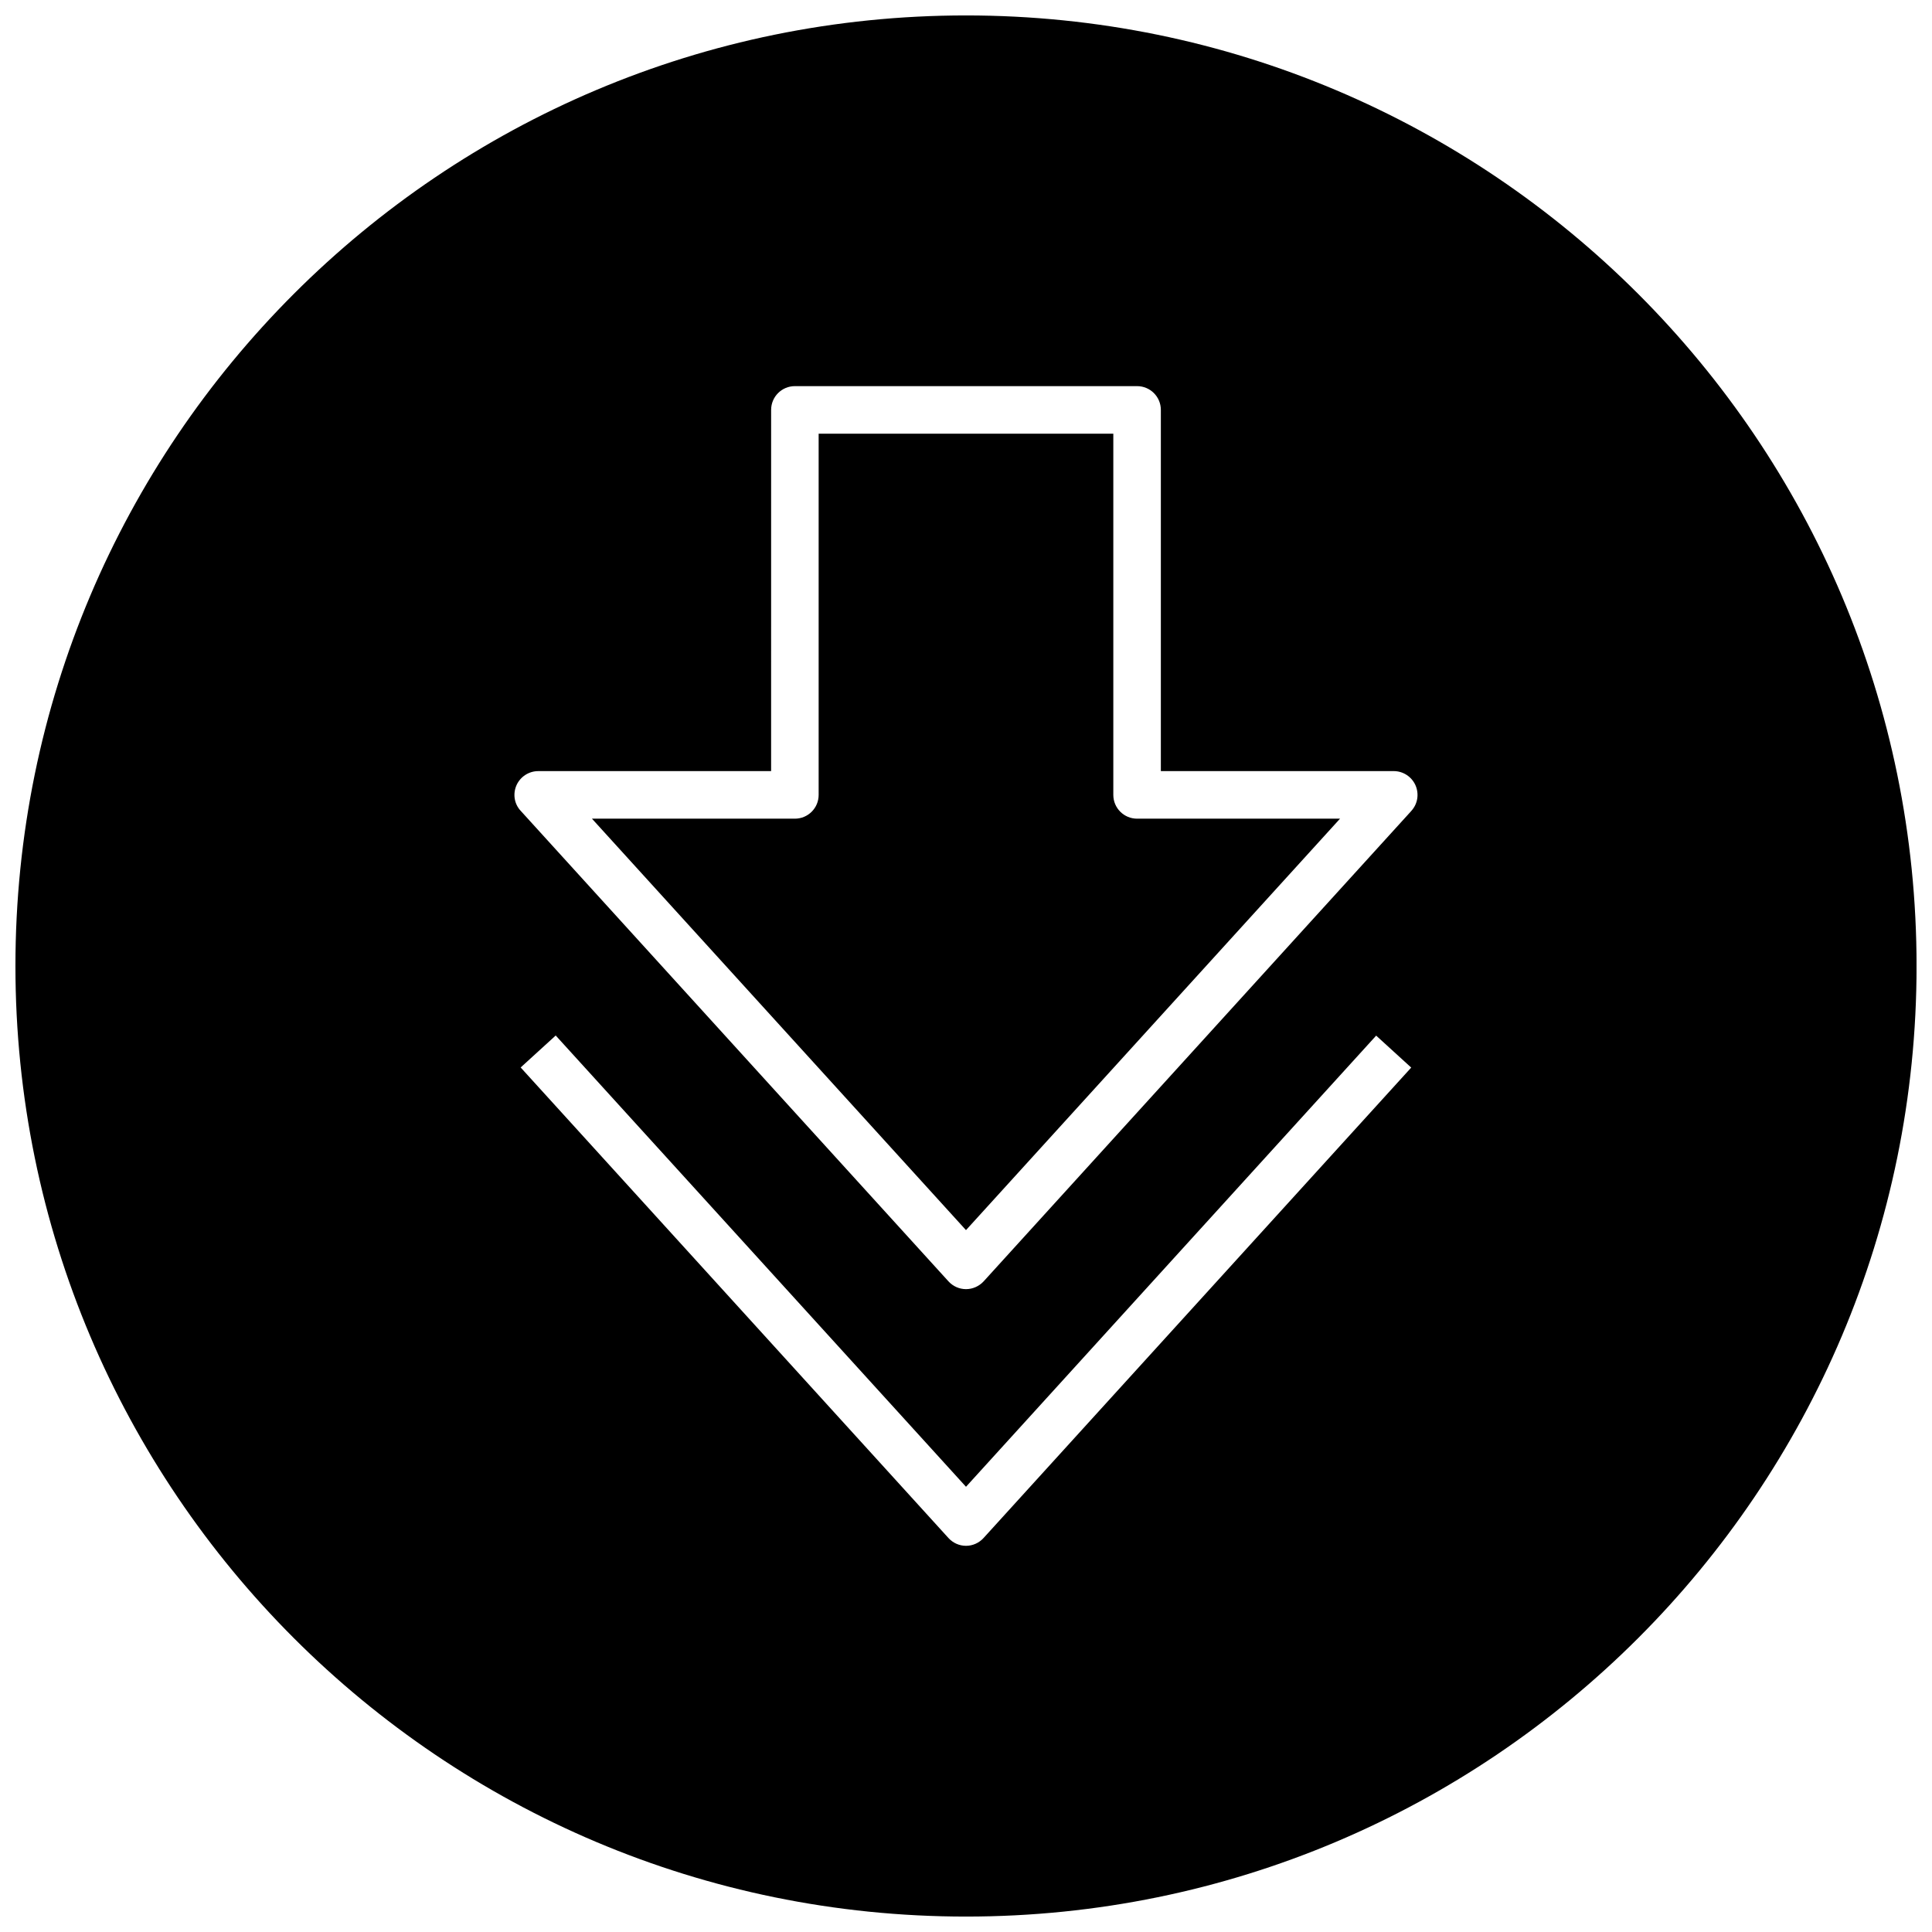
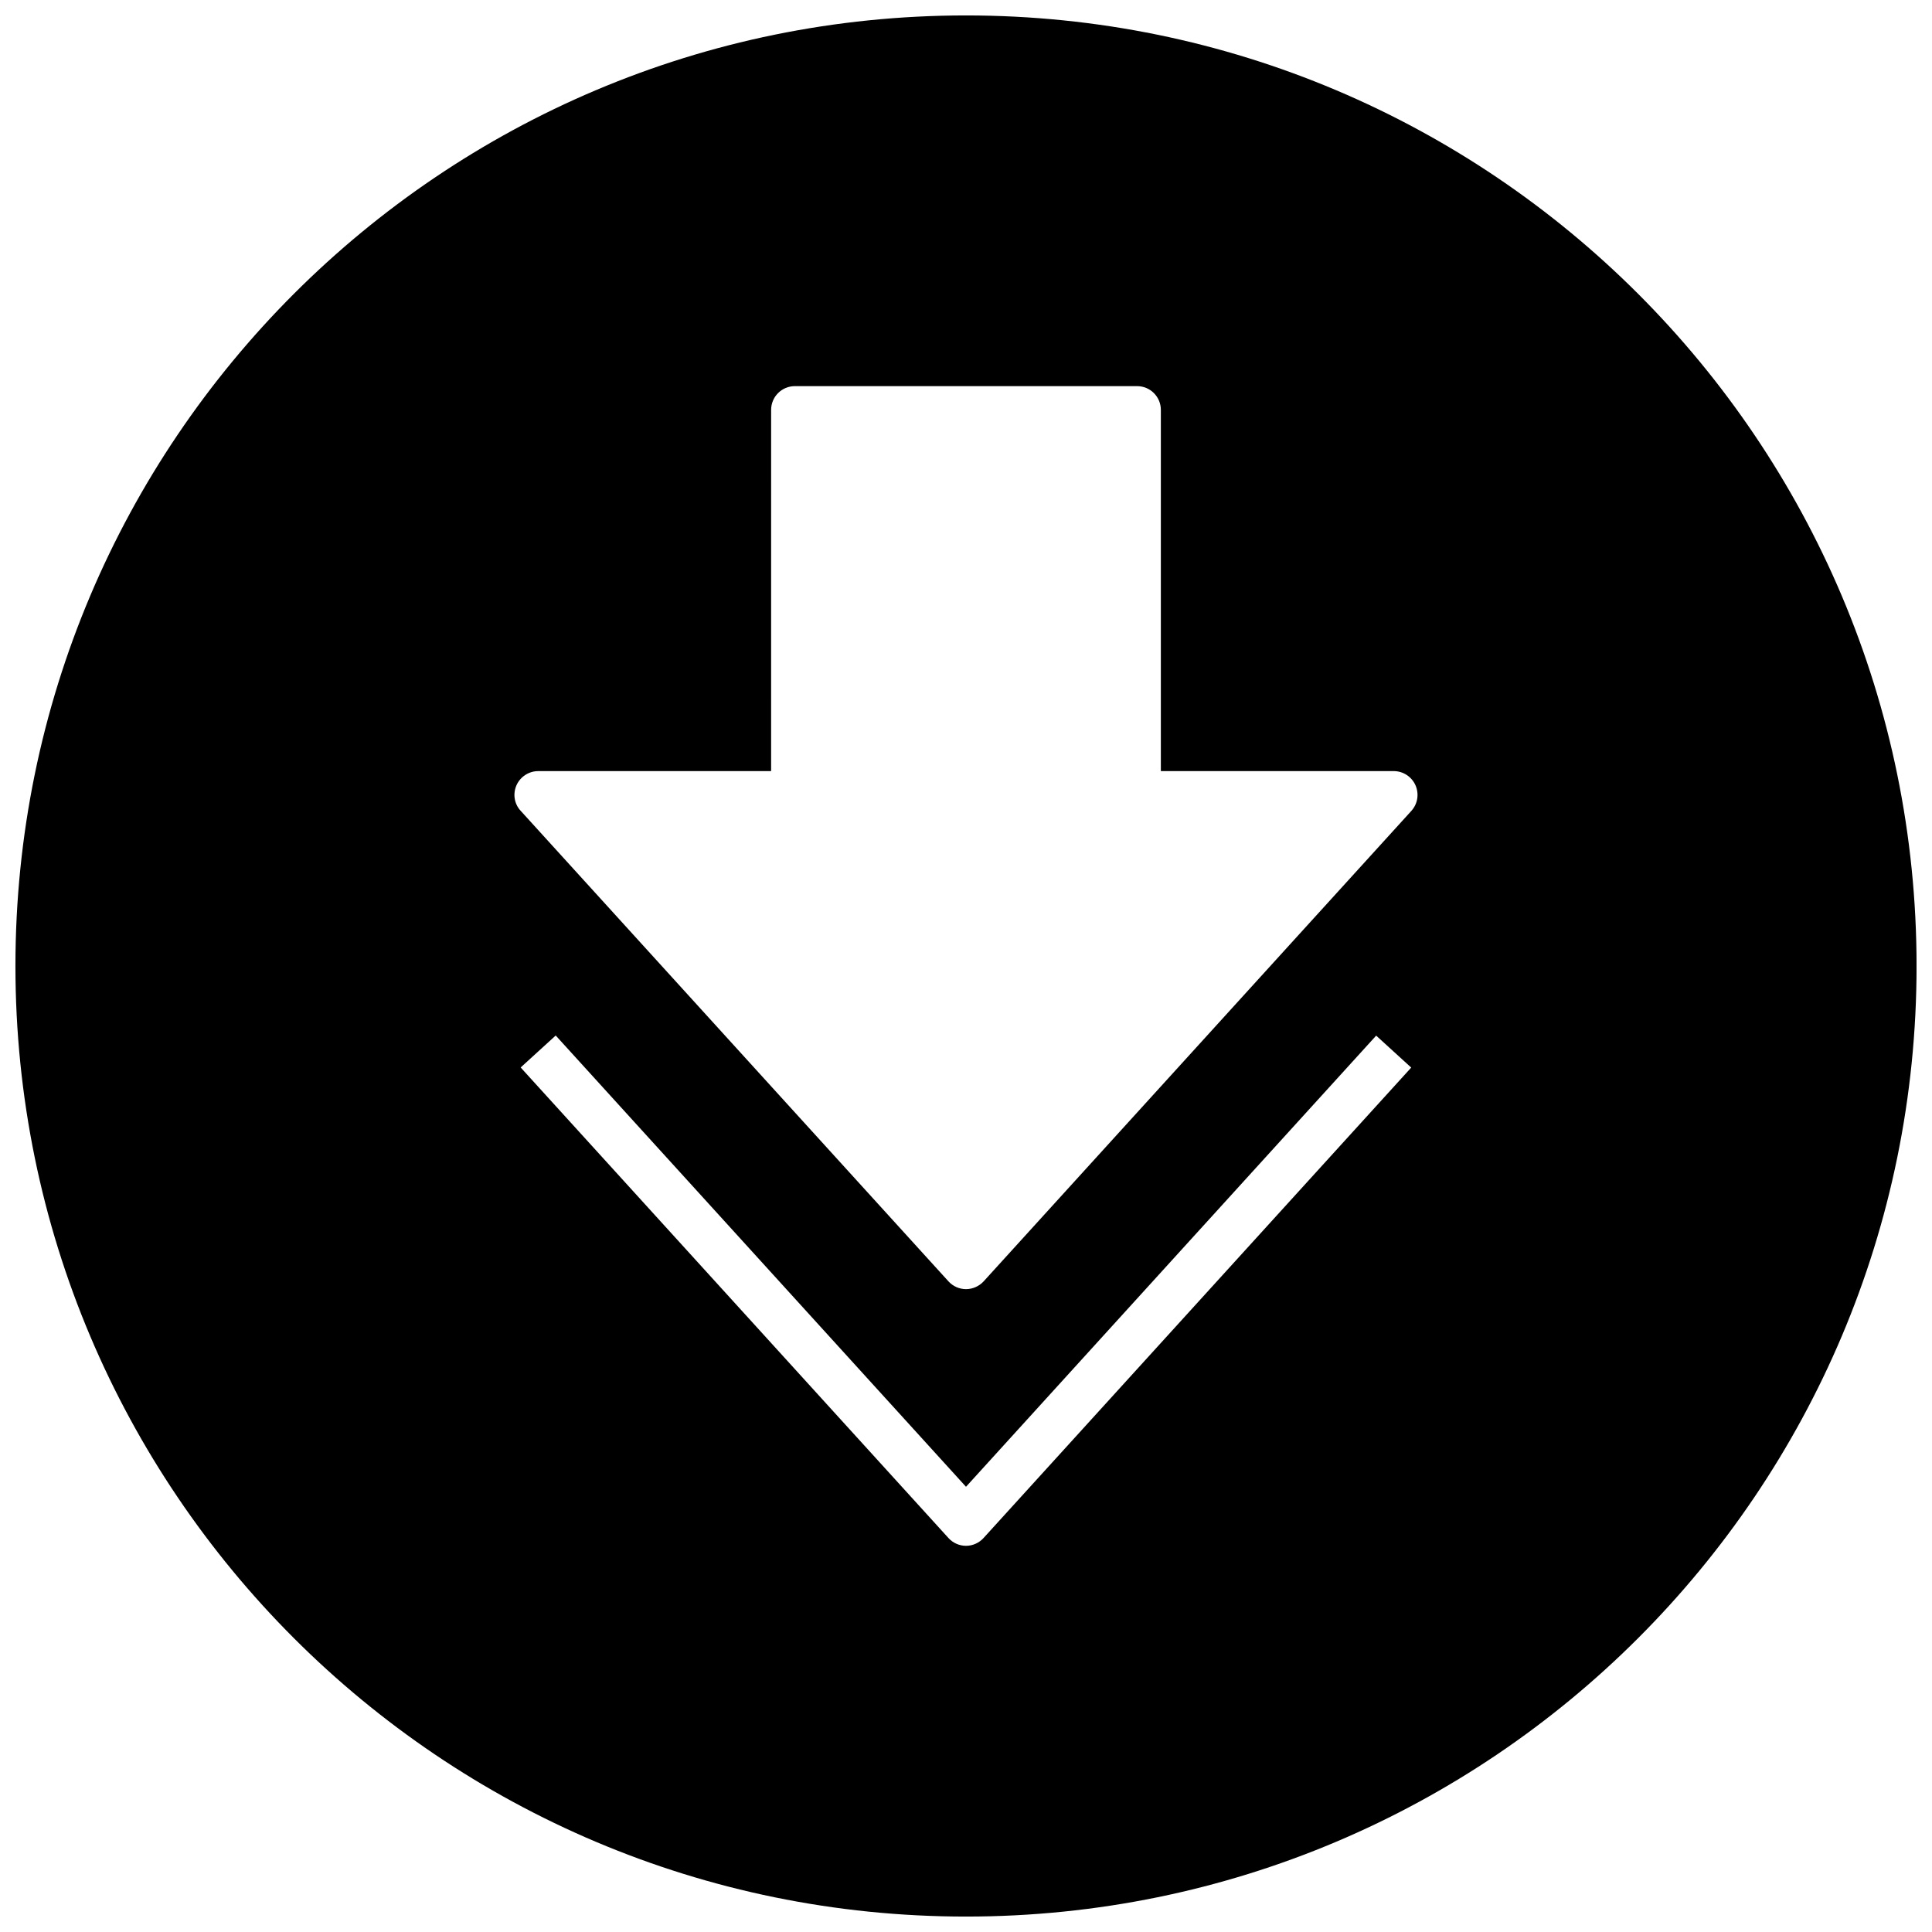
<svg xmlns="http://www.w3.org/2000/svg" width="800px" height="800px" version="1.1" viewBox="144 144 512 512">
  <defs>
    <clipPath id="a">
      <path d="m148.09 148.09h503.81v503.81h-503.81z" />
    </clipPath>
  </defs>
  <g clip-path="url(#a)">
    <path d="m400 148.09c-139.12 0-251.91 112.79-251.91 251.91 0 139.11 112.79 251.91 251.91 251.91 139.11 0 251.91-112.79 251.91-251.91-0.004-139.12-112.79-251.91-251.91-251.91zm4.66 403.49c-1.199 1.324-2.898 2.078-4.66 2.078s-3.465-0.754-4.66-2.078l-113.36-124.69 9.289-8.469 108.73 119.59 108.7-119.56 9.289 8.469zm113.36-192.68-113.36 124.69c-1.199 1.293-2.898 2.047-4.66 2.047s-3.465-0.754-4.66-2.078l-113.36-124.69c-1.703-1.828-2.113-4.473-1.105-6.769 1.008-2.266 3.273-3.746 5.762-3.746h61.715l0.004-95.727c0-3.496 2.832-6.297 6.297-6.297h90.688c3.465 0 6.297 2.801 6.297 6.297v95.723h61.715c2.488 0 4.754 1.48 5.762 3.746 1.008 2.301 0.598 4.945-1.102 6.805z" />
  </g>
-   <path d="m439.04 354.66v-95.723h-78.09v95.723c0 3.496-2.832 6.297-6.297 6.297h-53.781l99.125 109.04 99.125-109.04h-53.785c-3.461 0-6.297-2.801-6.297-6.297z" />
</svg>